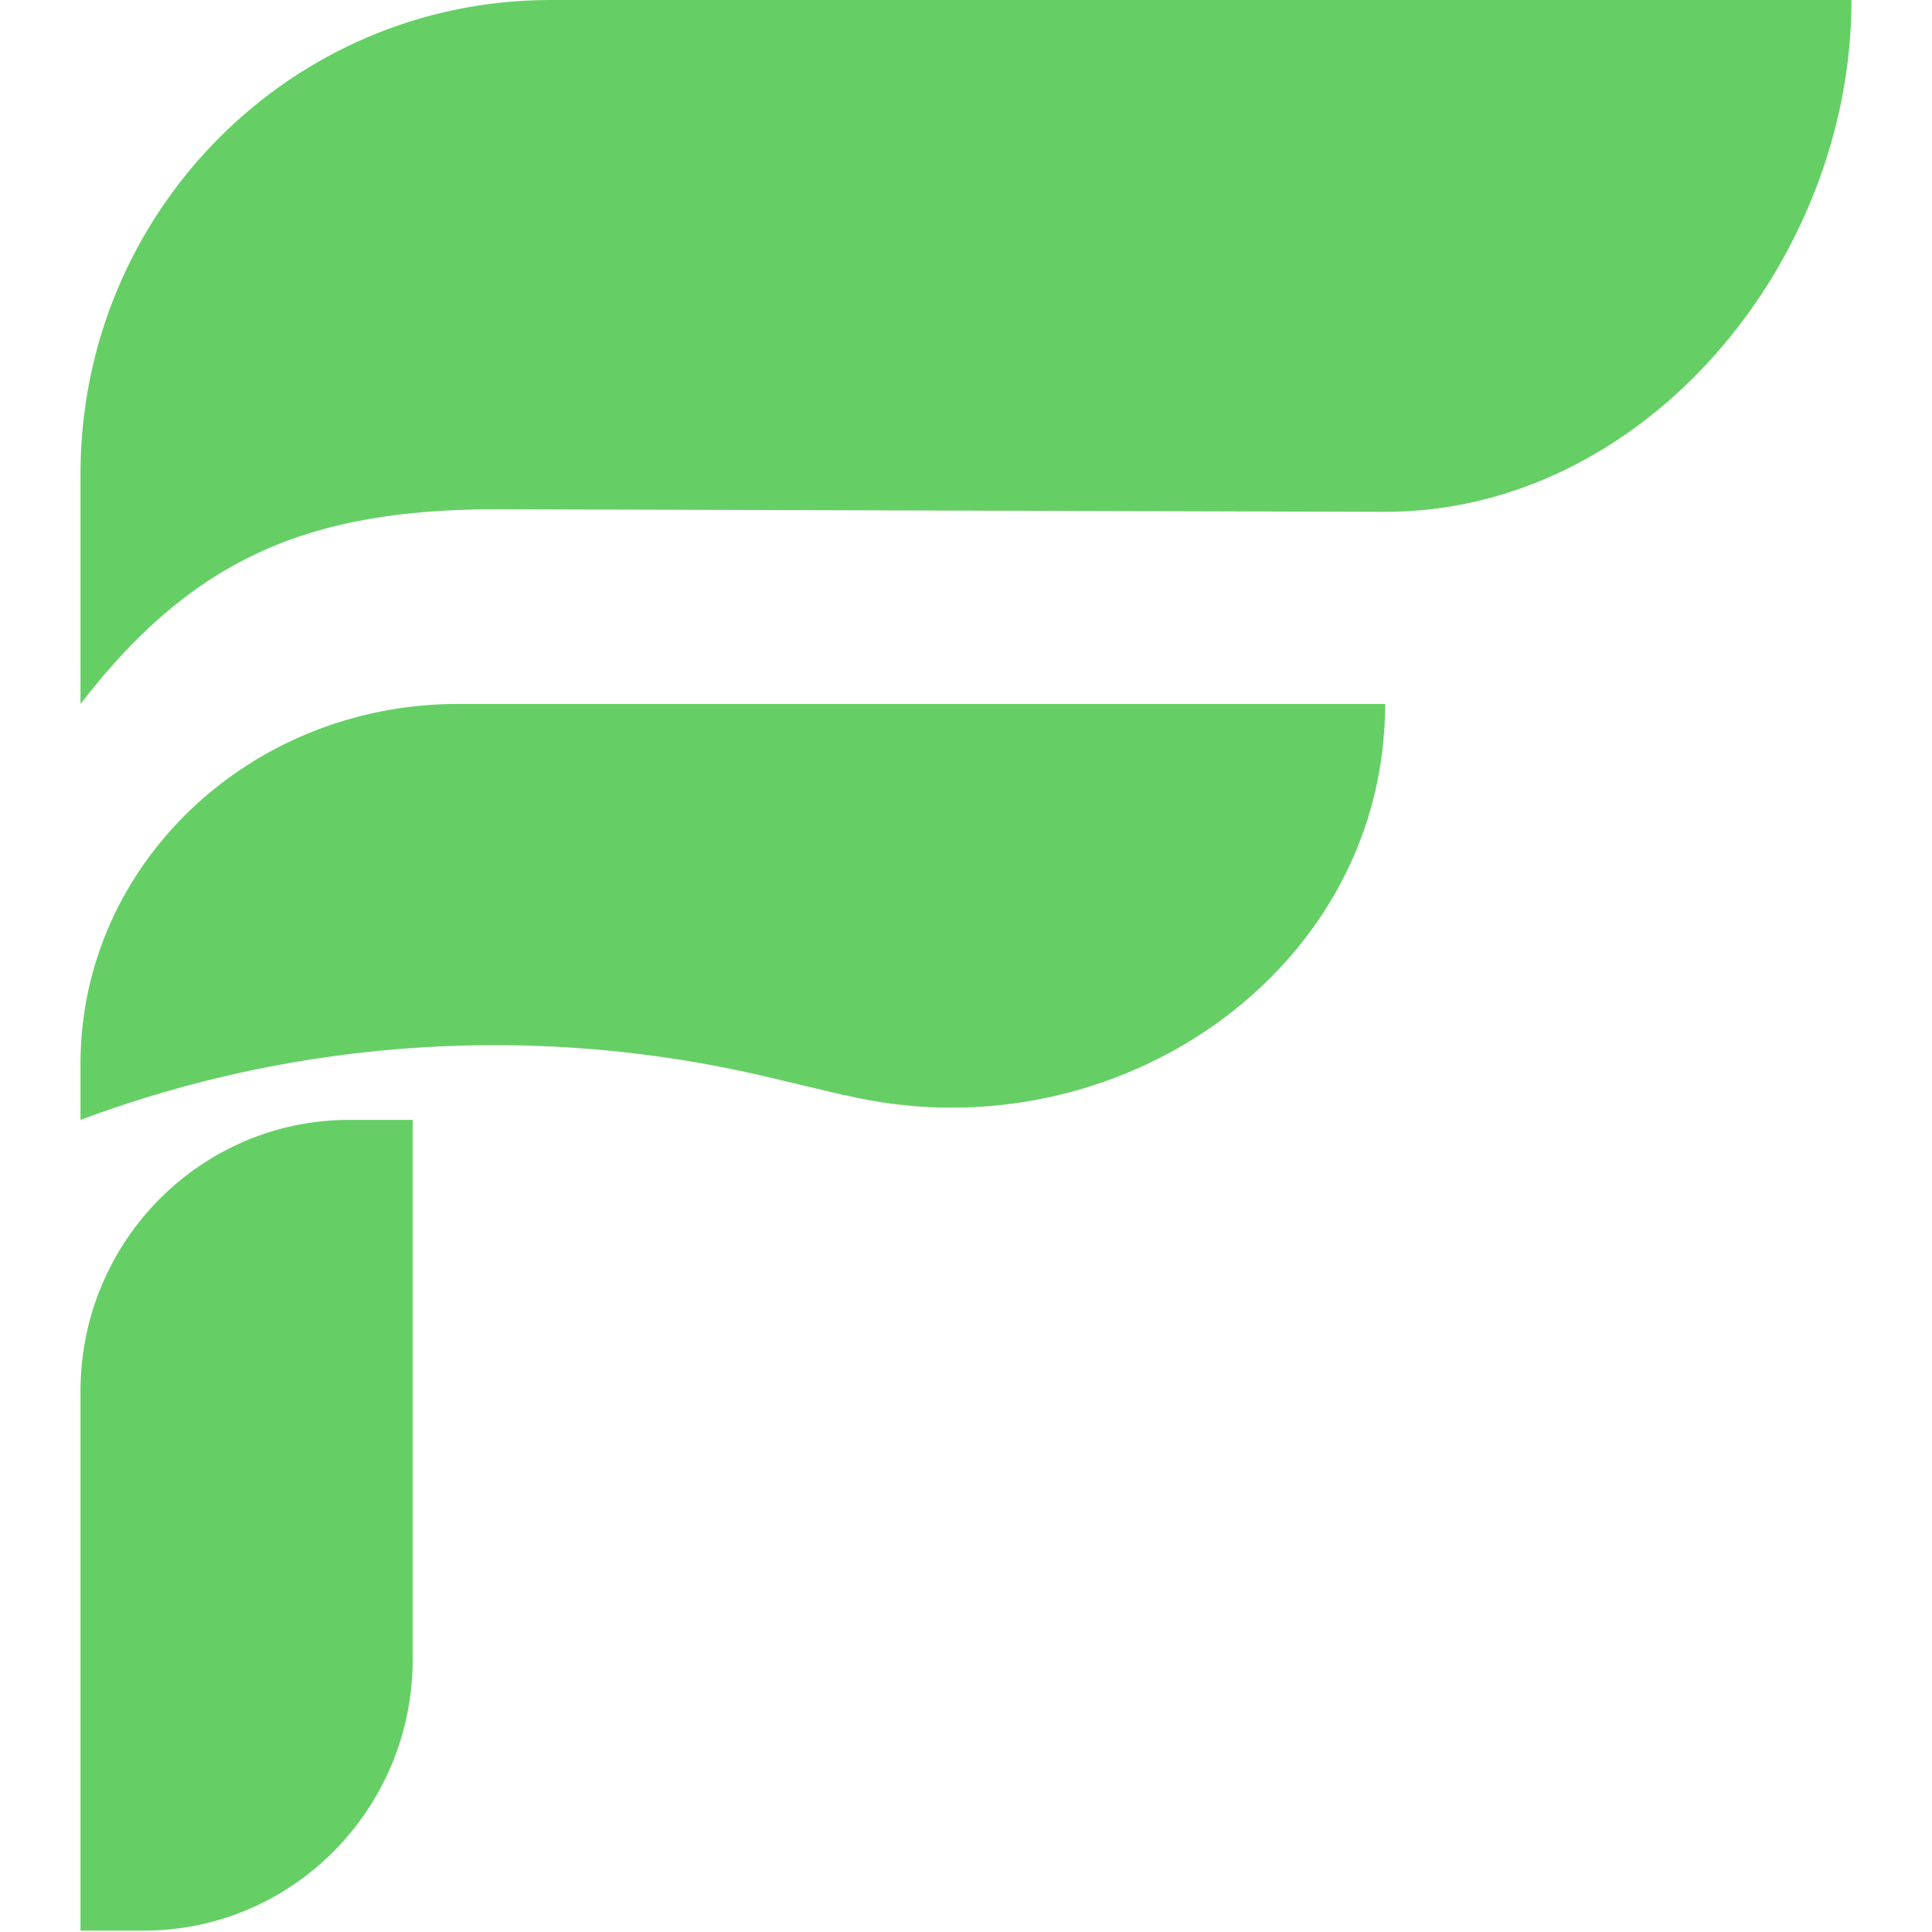
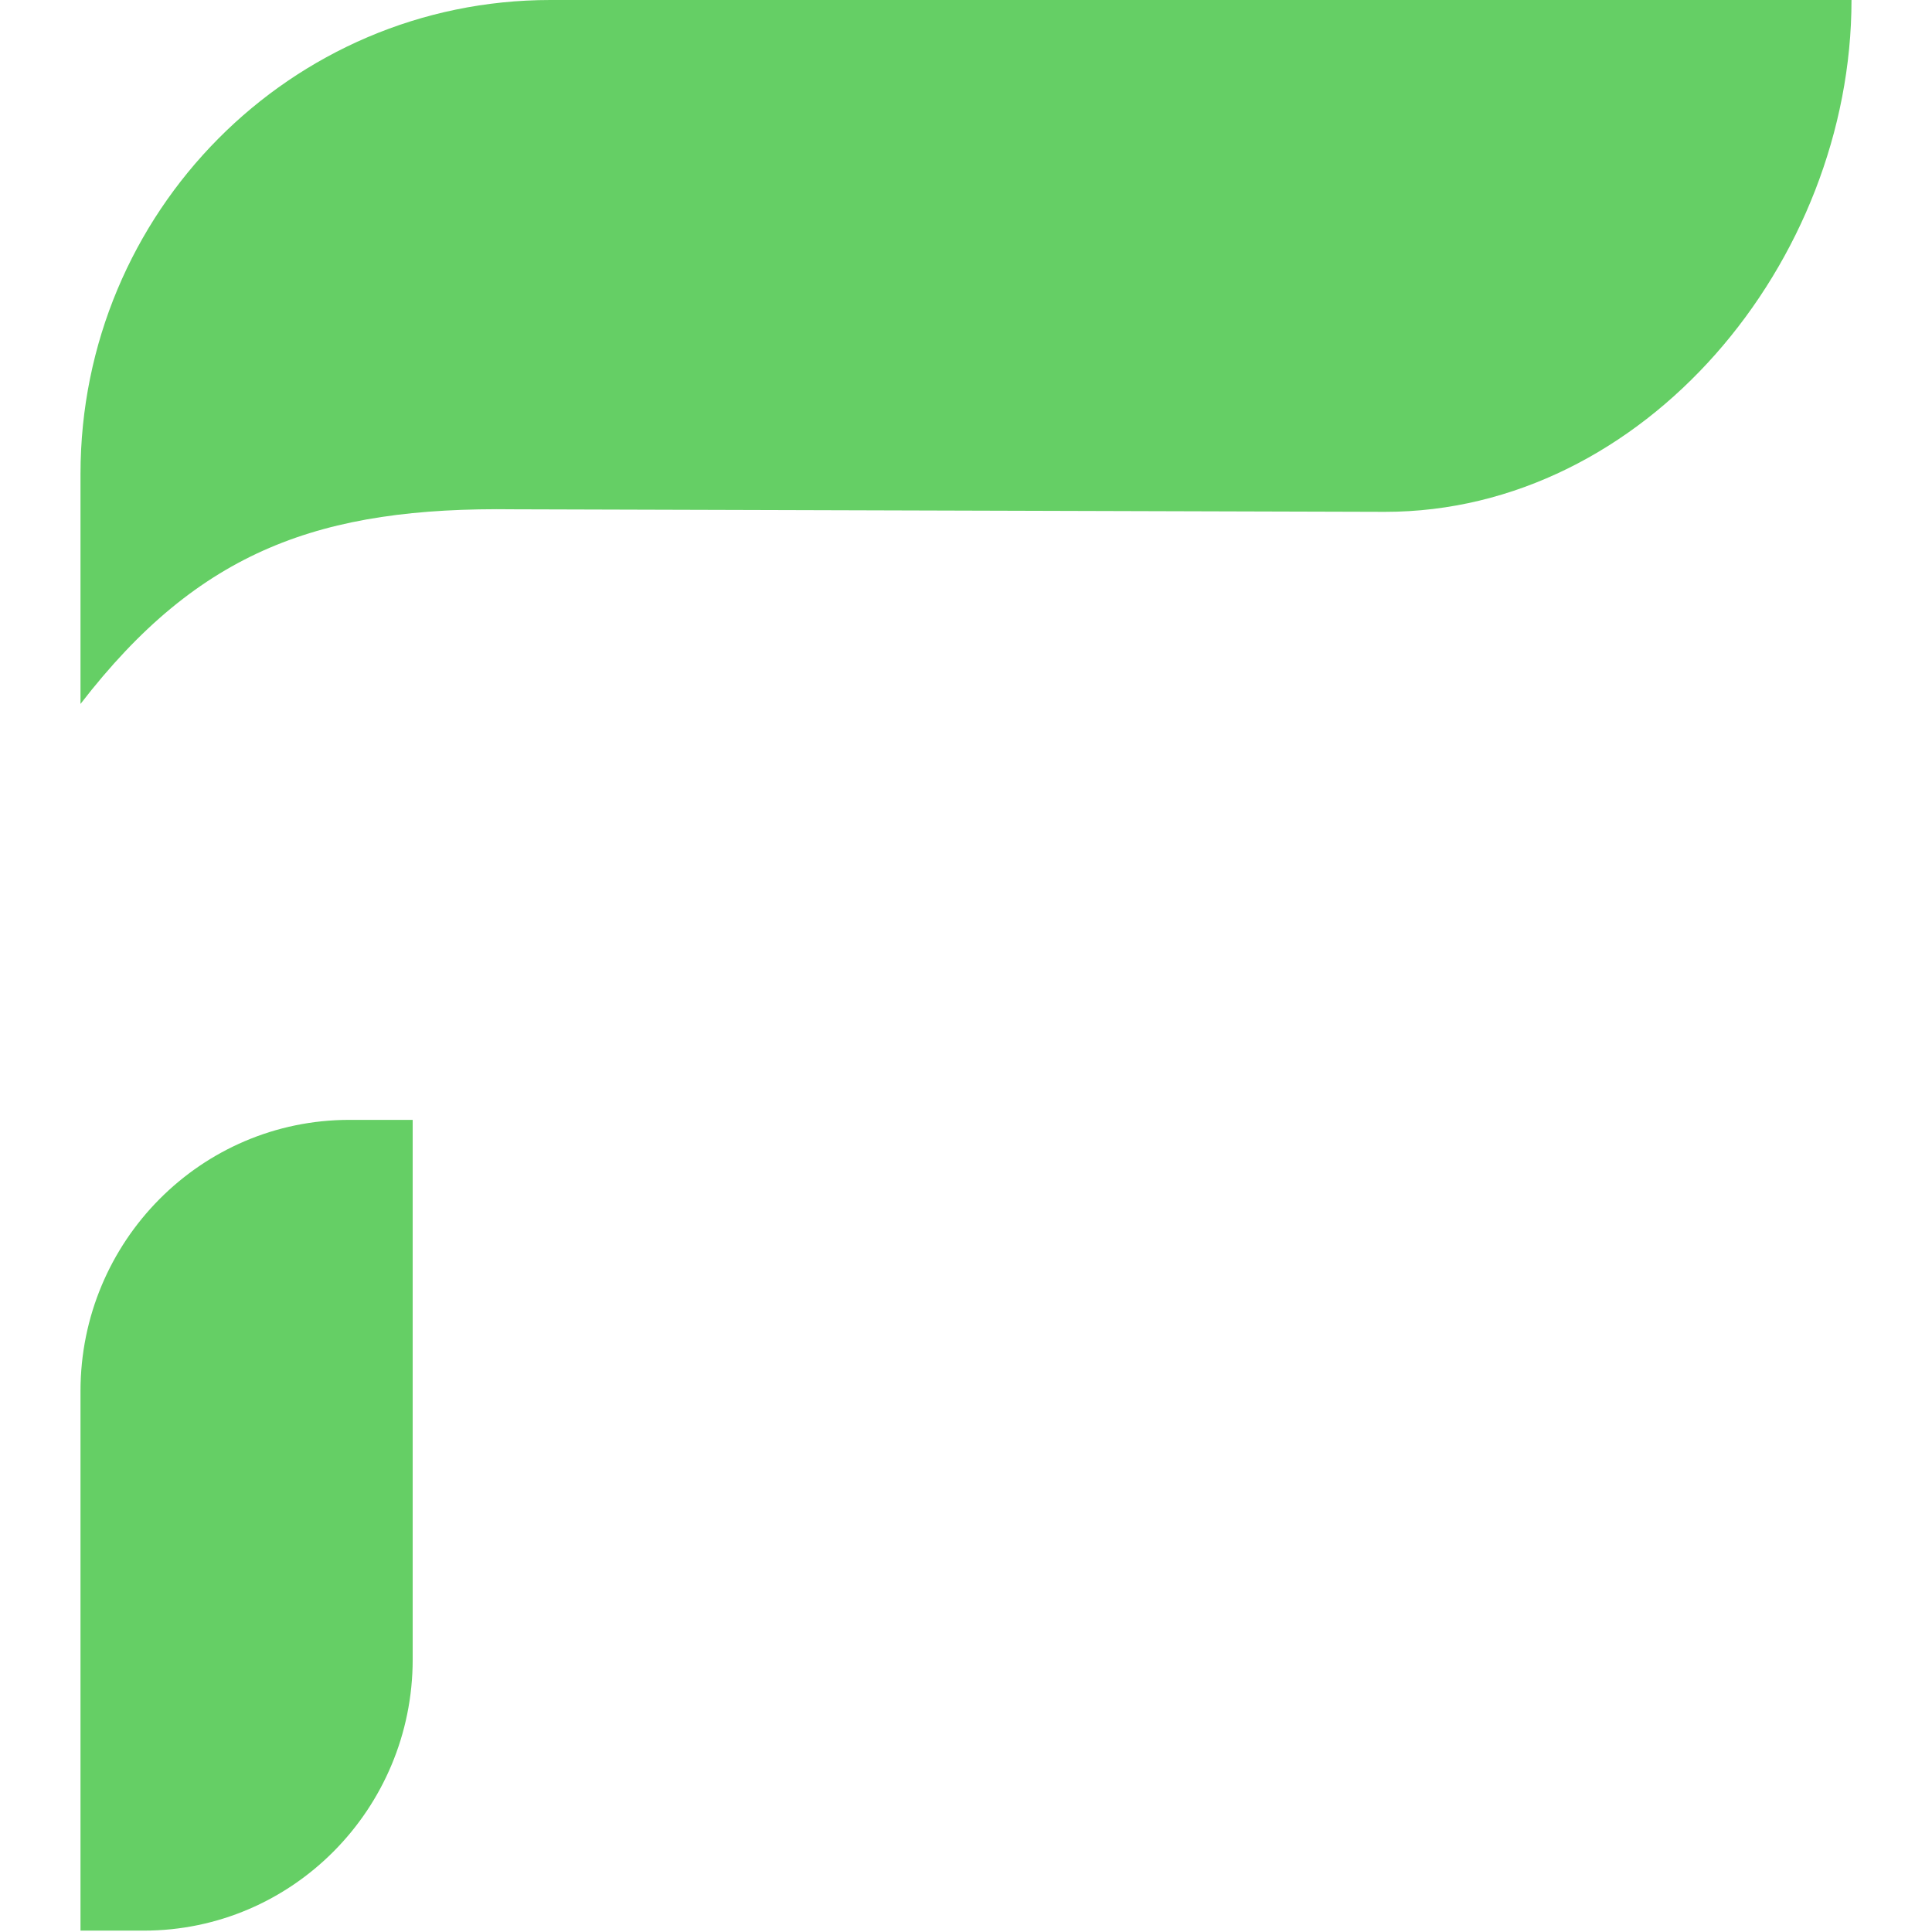
<svg xmlns="http://www.w3.org/2000/svg" width="132" height="132" viewBox="0 0 132 132" fill="none">
  <g transform="translate(5.5, 0)">
    <path d="M89.14 34.971L29.641 34.797C16.413 34.623 8.113 37.573 0 48.096V32.384C0 14.492 14.381 0 32.105 0H121C121 17.893 106.864 34.971 89.125 34.971H89.14Z" fill="#65CF65" />
-     <path d="M52.236 74.841L46.976 73.591C31.37 69.885 14.957 70.917 0 76.513V72.675C0 59.1 11.542 48.096 25.794 48.096H89.14C89.14 48.663 89.125 49.216 89.082 49.768C88.03 67.166 70.003 79.042 52.25 74.826L52.236 74.841Z" fill="#65CF65" />
    <path d="M0 131.906V95.045C0 84.812 8.228 76.513 18.373 76.513H22.696V113.373C22.696 123.606 14.467 131.906 4.323 131.906H0Z" fill="#65CF65" />
  </g>
</svg>